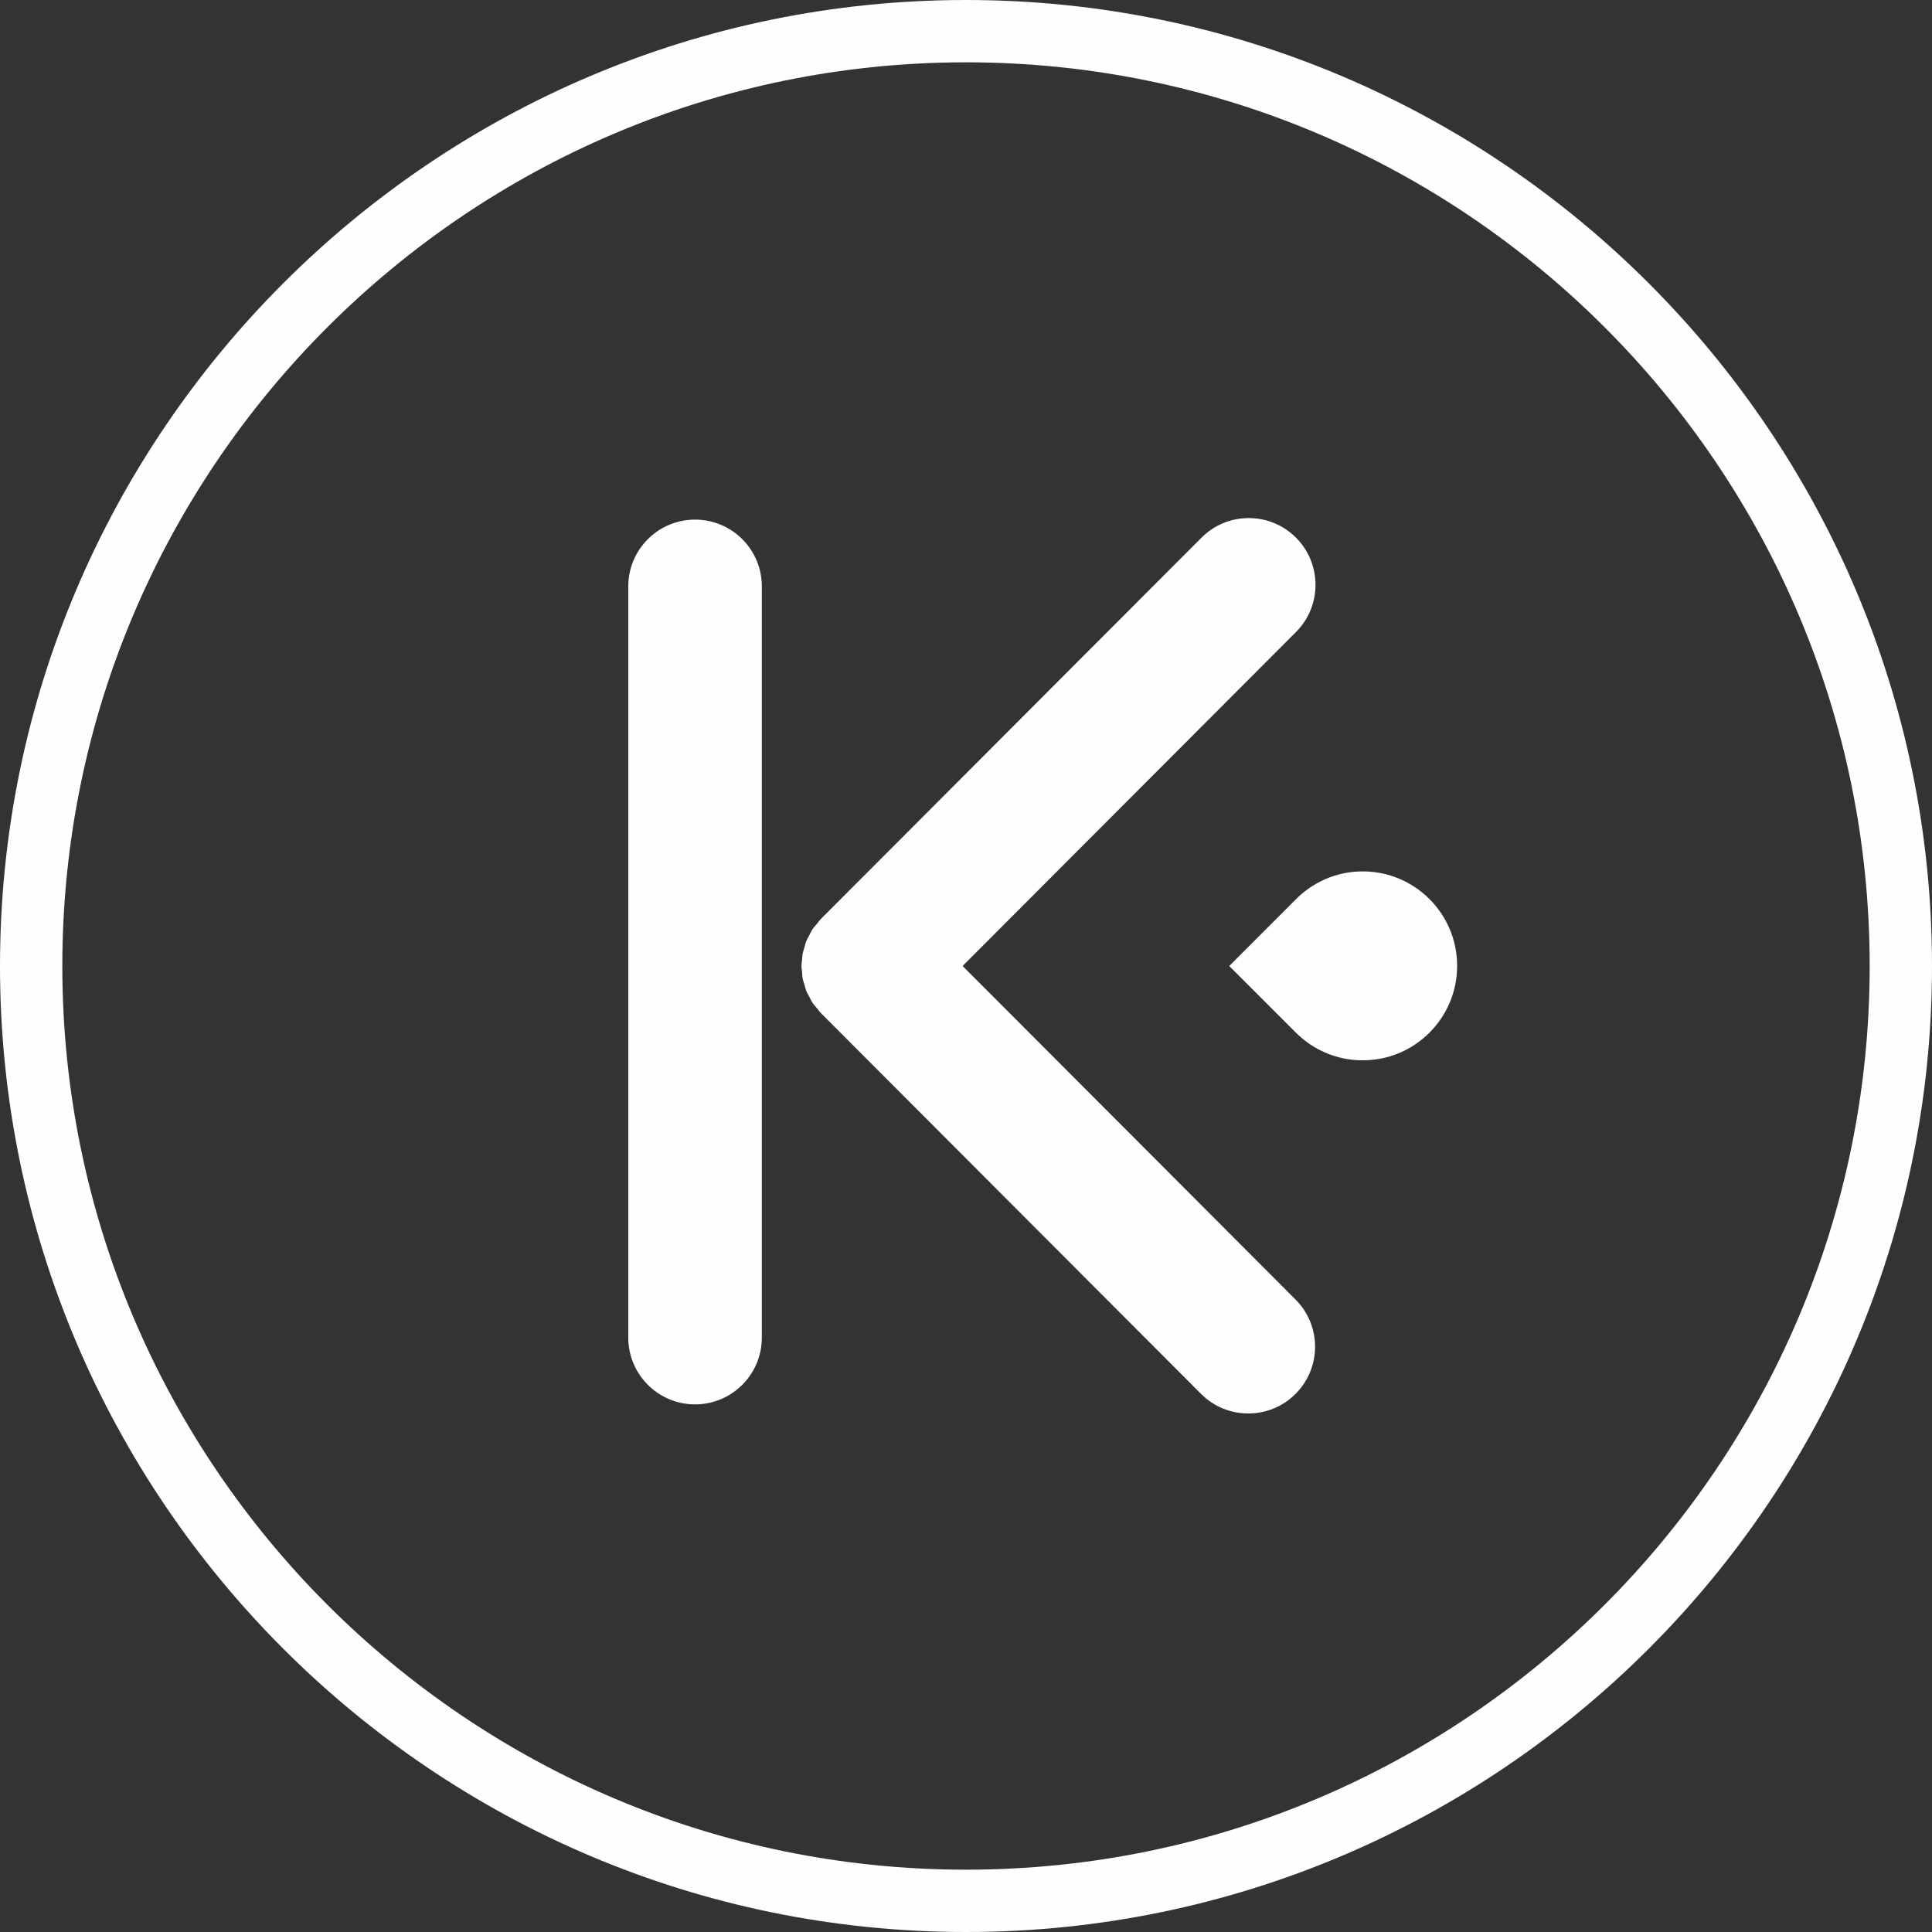
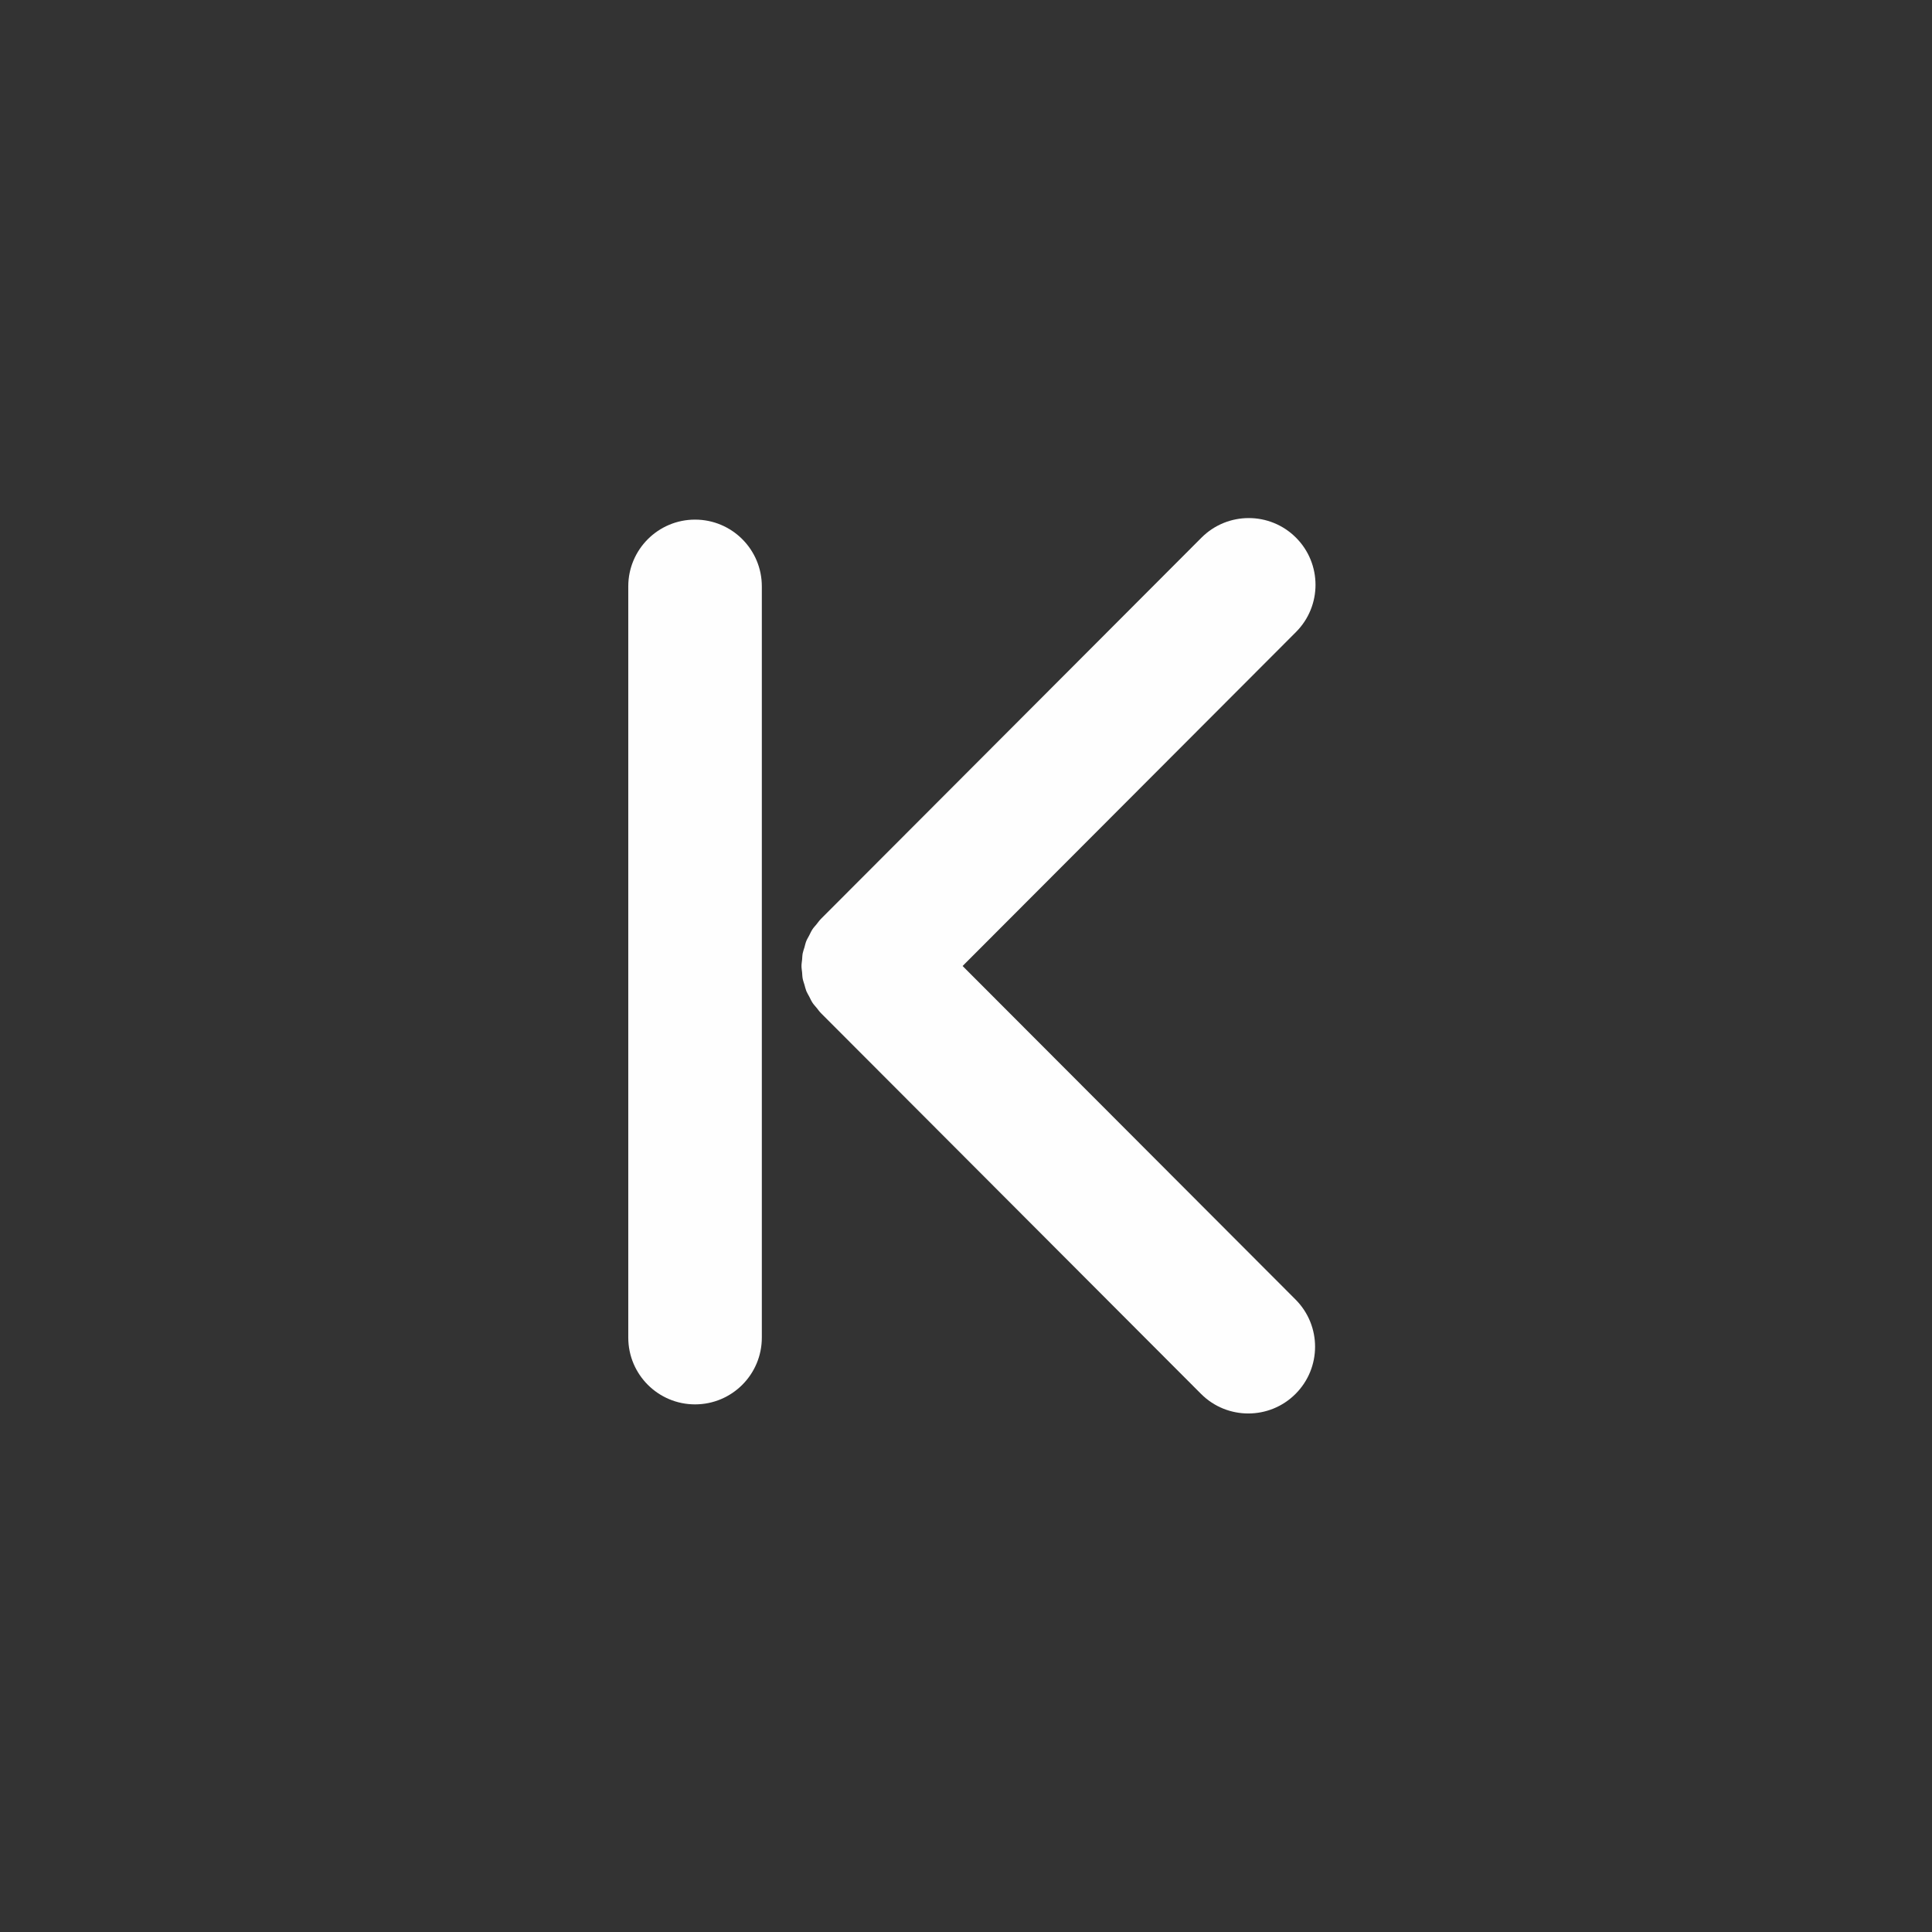
<svg xmlns="http://www.w3.org/2000/svg" xmlns:ns1="http://www.bohemiancoding.com/sketch/ns" width="62px" height="62px" viewBox="0 0 62 62" version="1.1">
  <rect x="0" y="0" width="62" height="62" fill="#333333" stroke="none" />
  <title>LOGO2</title>
  <desc>Created with Sketch.</desc>
  <defs />
  <g id="Page-1" stroke="none" stroke-width="1" fill="none" fill-rule="evenodd" ns1:type="MSPage">
    <g id="LOGO2" ns1:type="MSLayerGroup" fill="#FEFEFE">
      <path d="M22.305,16.675 C21.122,16.675 20.162,17.634 20.162,18.818 L20.162,42.925 C20.162,44.109 21.122,45.068 22.305,45.068 C23.489,45.068 24.448,44.109 24.448,42.925 L24.448,18.818 C24.448,17.634 23.489,16.675 22.305,16.675" id="Fill-1" ns1:type="MSShapeGroup" />
      <path d="M30.891,31 L41.59,20.282 C42.426,19.444 42.425,18.087 41.587,17.251 C40.75,16.416 39.393,16.417 38.557,17.254 L26.347,29.486 C26.293,29.54 26.252,29.602 26.205,29.659 C26.162,29.713 26.111,29.764 26.074,29.821 C26.031,29.885 26.002,29.955 25.967,30.022 C25.938,30.08 25.901,30.134 25.877,30.194 C25.849,30.262 25.835,30.333 25.815,30.404 C25.797,30.466 25.772,30.527 25.76,30.591 C25.746,30.659 25.746,30.729 25.74,30.798 C25.733,30.865 25.72,30.932 25.721,31 C25.72,31.068 25.733,31.136 25.74,31.204 C25.746,31.272 25.746,31.342 25.76,31.409 C25.772,31.475 25.797,31.537 25.816,31.602 C25.836,31.67 25.85,31.74 25.877,31.807 C25.902,31.868 25.94,31.925 25.971,31.985 C26.005,32.05 26.033,32.117 26.074,32.179 C26.113,32.239 26.166,32.293 26.212,32.35 C26.257,32.404 26.295,32.463 26.347,32.514 L38.542,44.731 C38.961,45.151 39.51,45.36 40.059,45.36 C40.607,45.36 41.155,45.152 41.573,44.734 C42.411,43.898 42.412,42.542 41.576,41.704 L30.891,31 Z" id="Fill-3" ns1:type="MSShapeGroup" />
-       <path d="M31,60 L31,60 C15.009,60 2,46.99 2,31 C2,15.009 15.01,2 31,2 C46.991,2 60,15.009 60,31 C60,46.99 46.991,60 31,60 M31,0 C13.907,0 0,13.906 0,31 C0,48.093 13.907,62 31,62 C48.094,62 62,48.093 62,31 C62,13.906 48.094,0 31,0" id="Fill-5" ns1:type="MSShapeGroup" />
-       <path d="M43.73,27.964 C42.867,27.964 42.093,28.328 41.541,28.905 L39.447,31 L41.578,33.13 C42.127,33.684 42.889,34.027 43.73,34.027 C45.404,34.027 46.761,32.67 46.761,30.996 C46.761,29.321 45.404,27.964 43.73,27.964" id="Fill-7" ns1:type="MSShapeGroup" />
    </g>
  </g>
</svg>